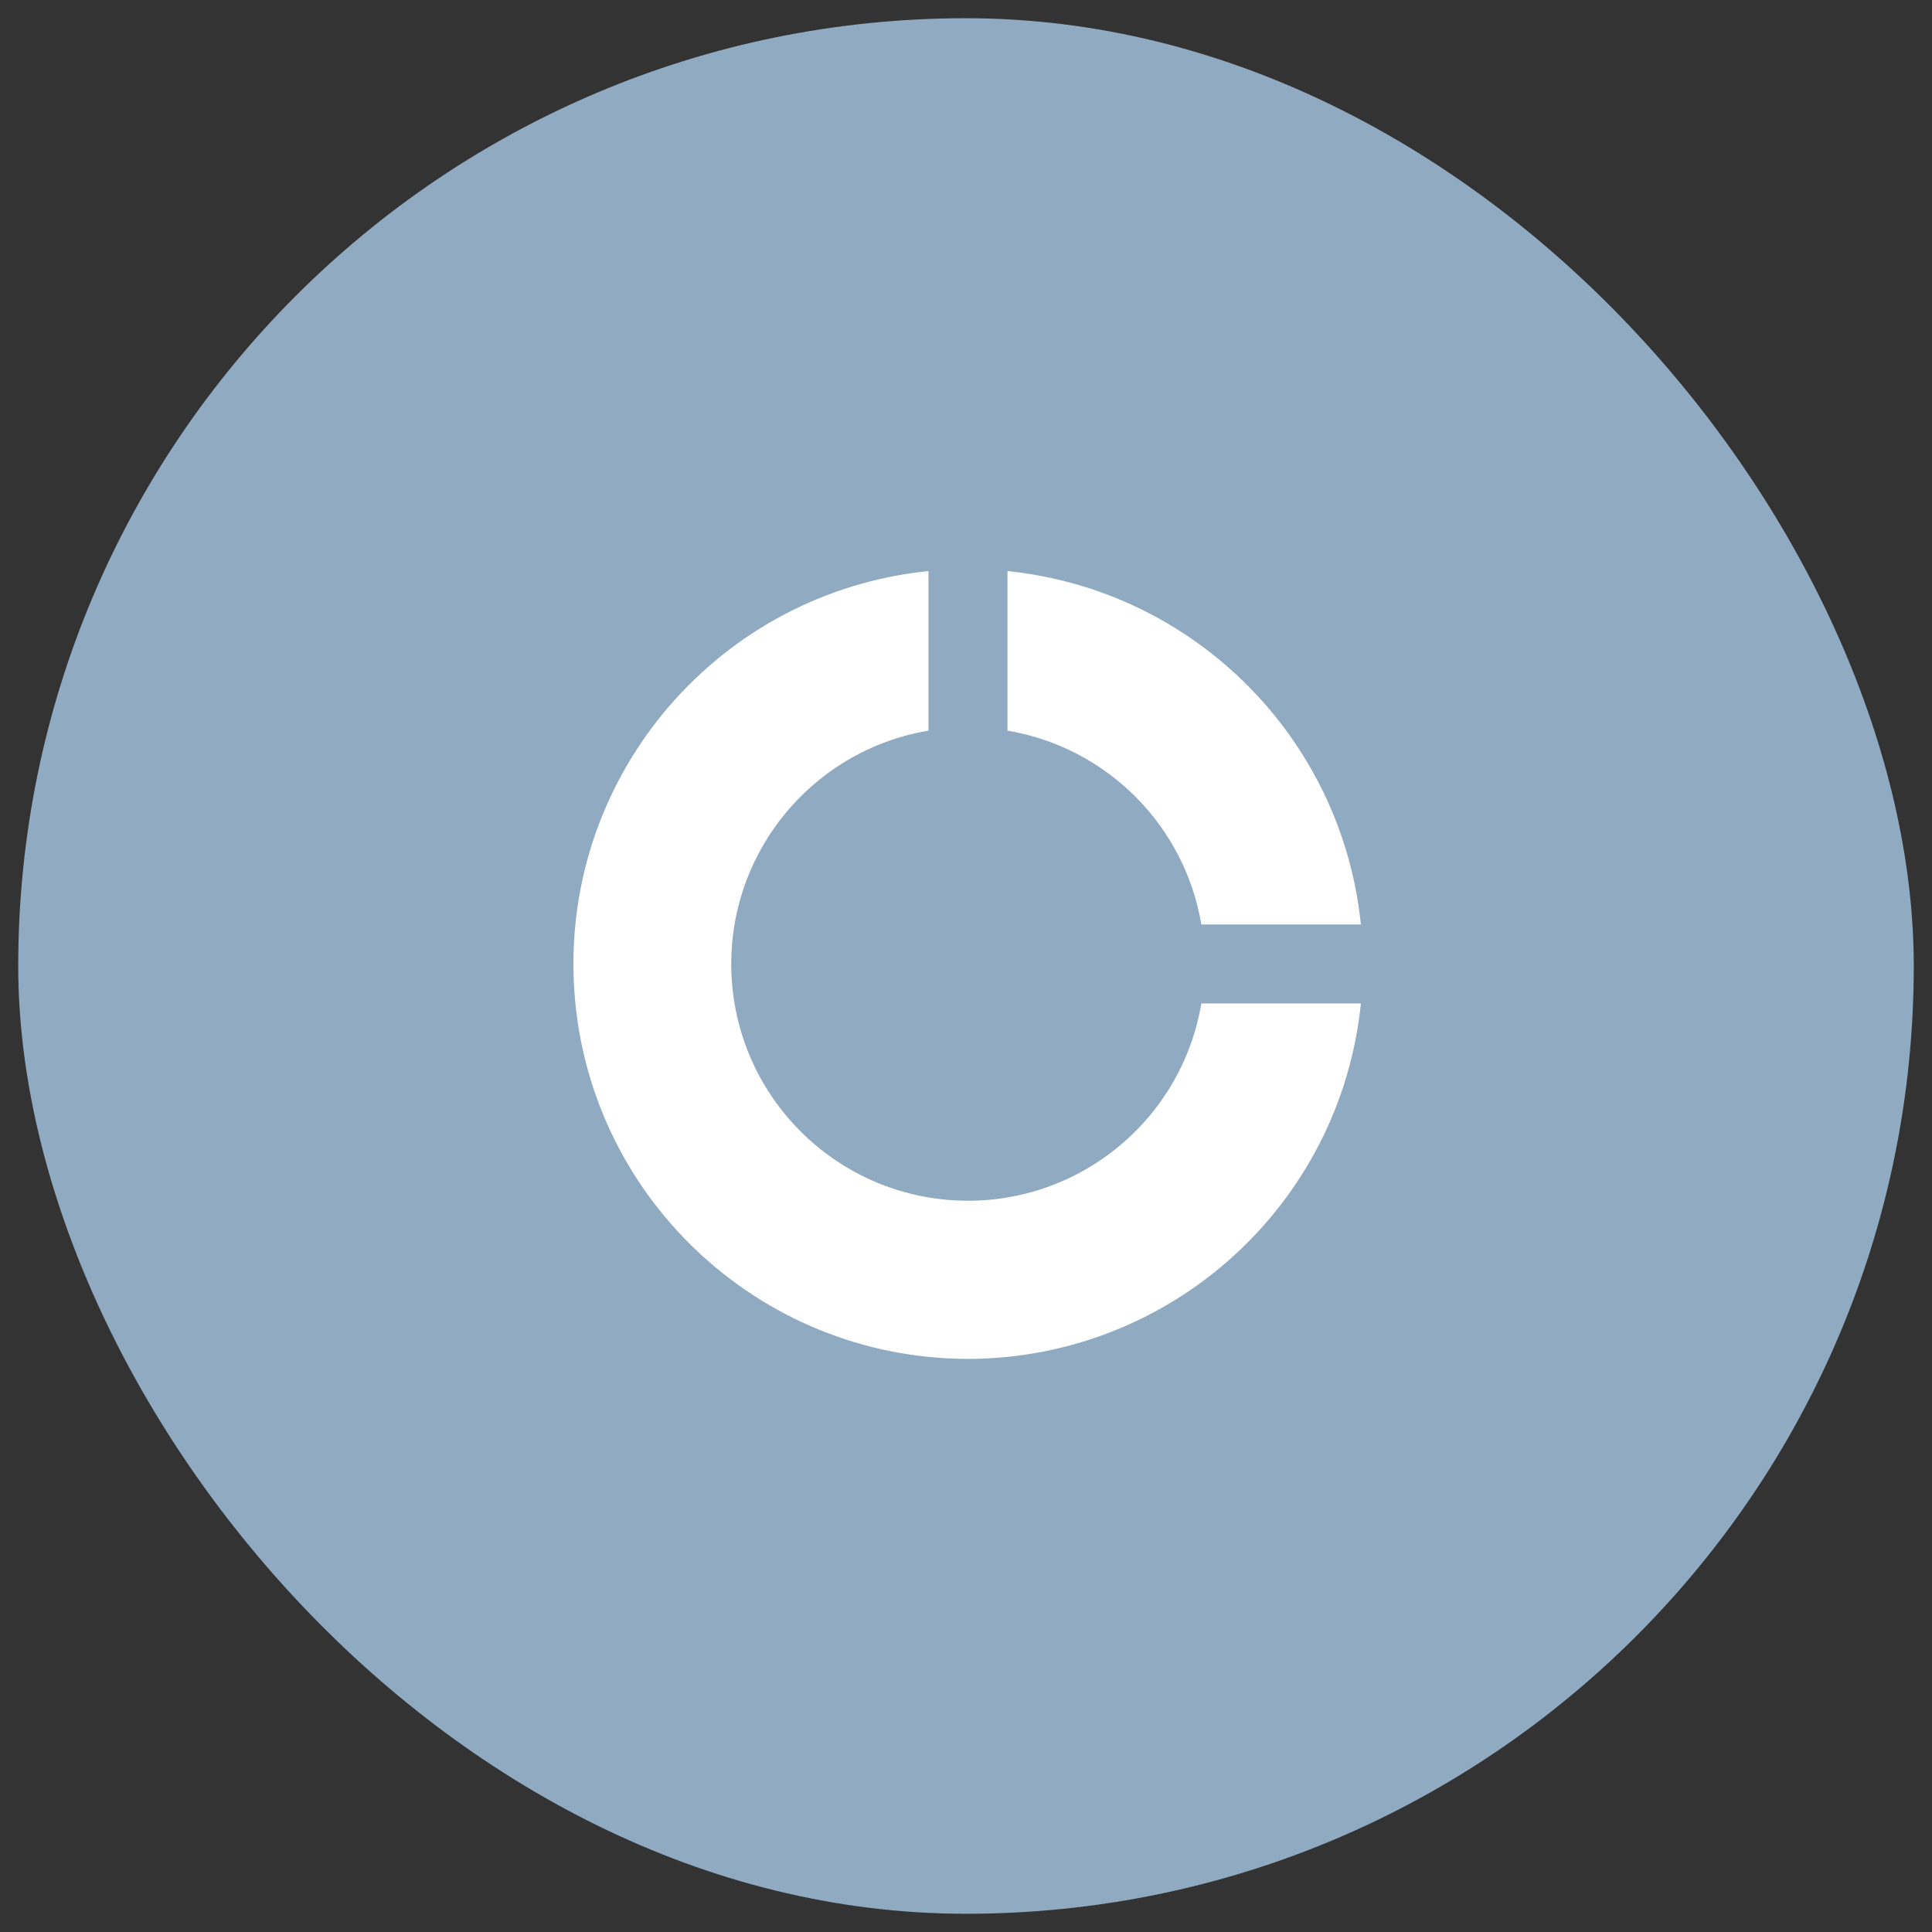
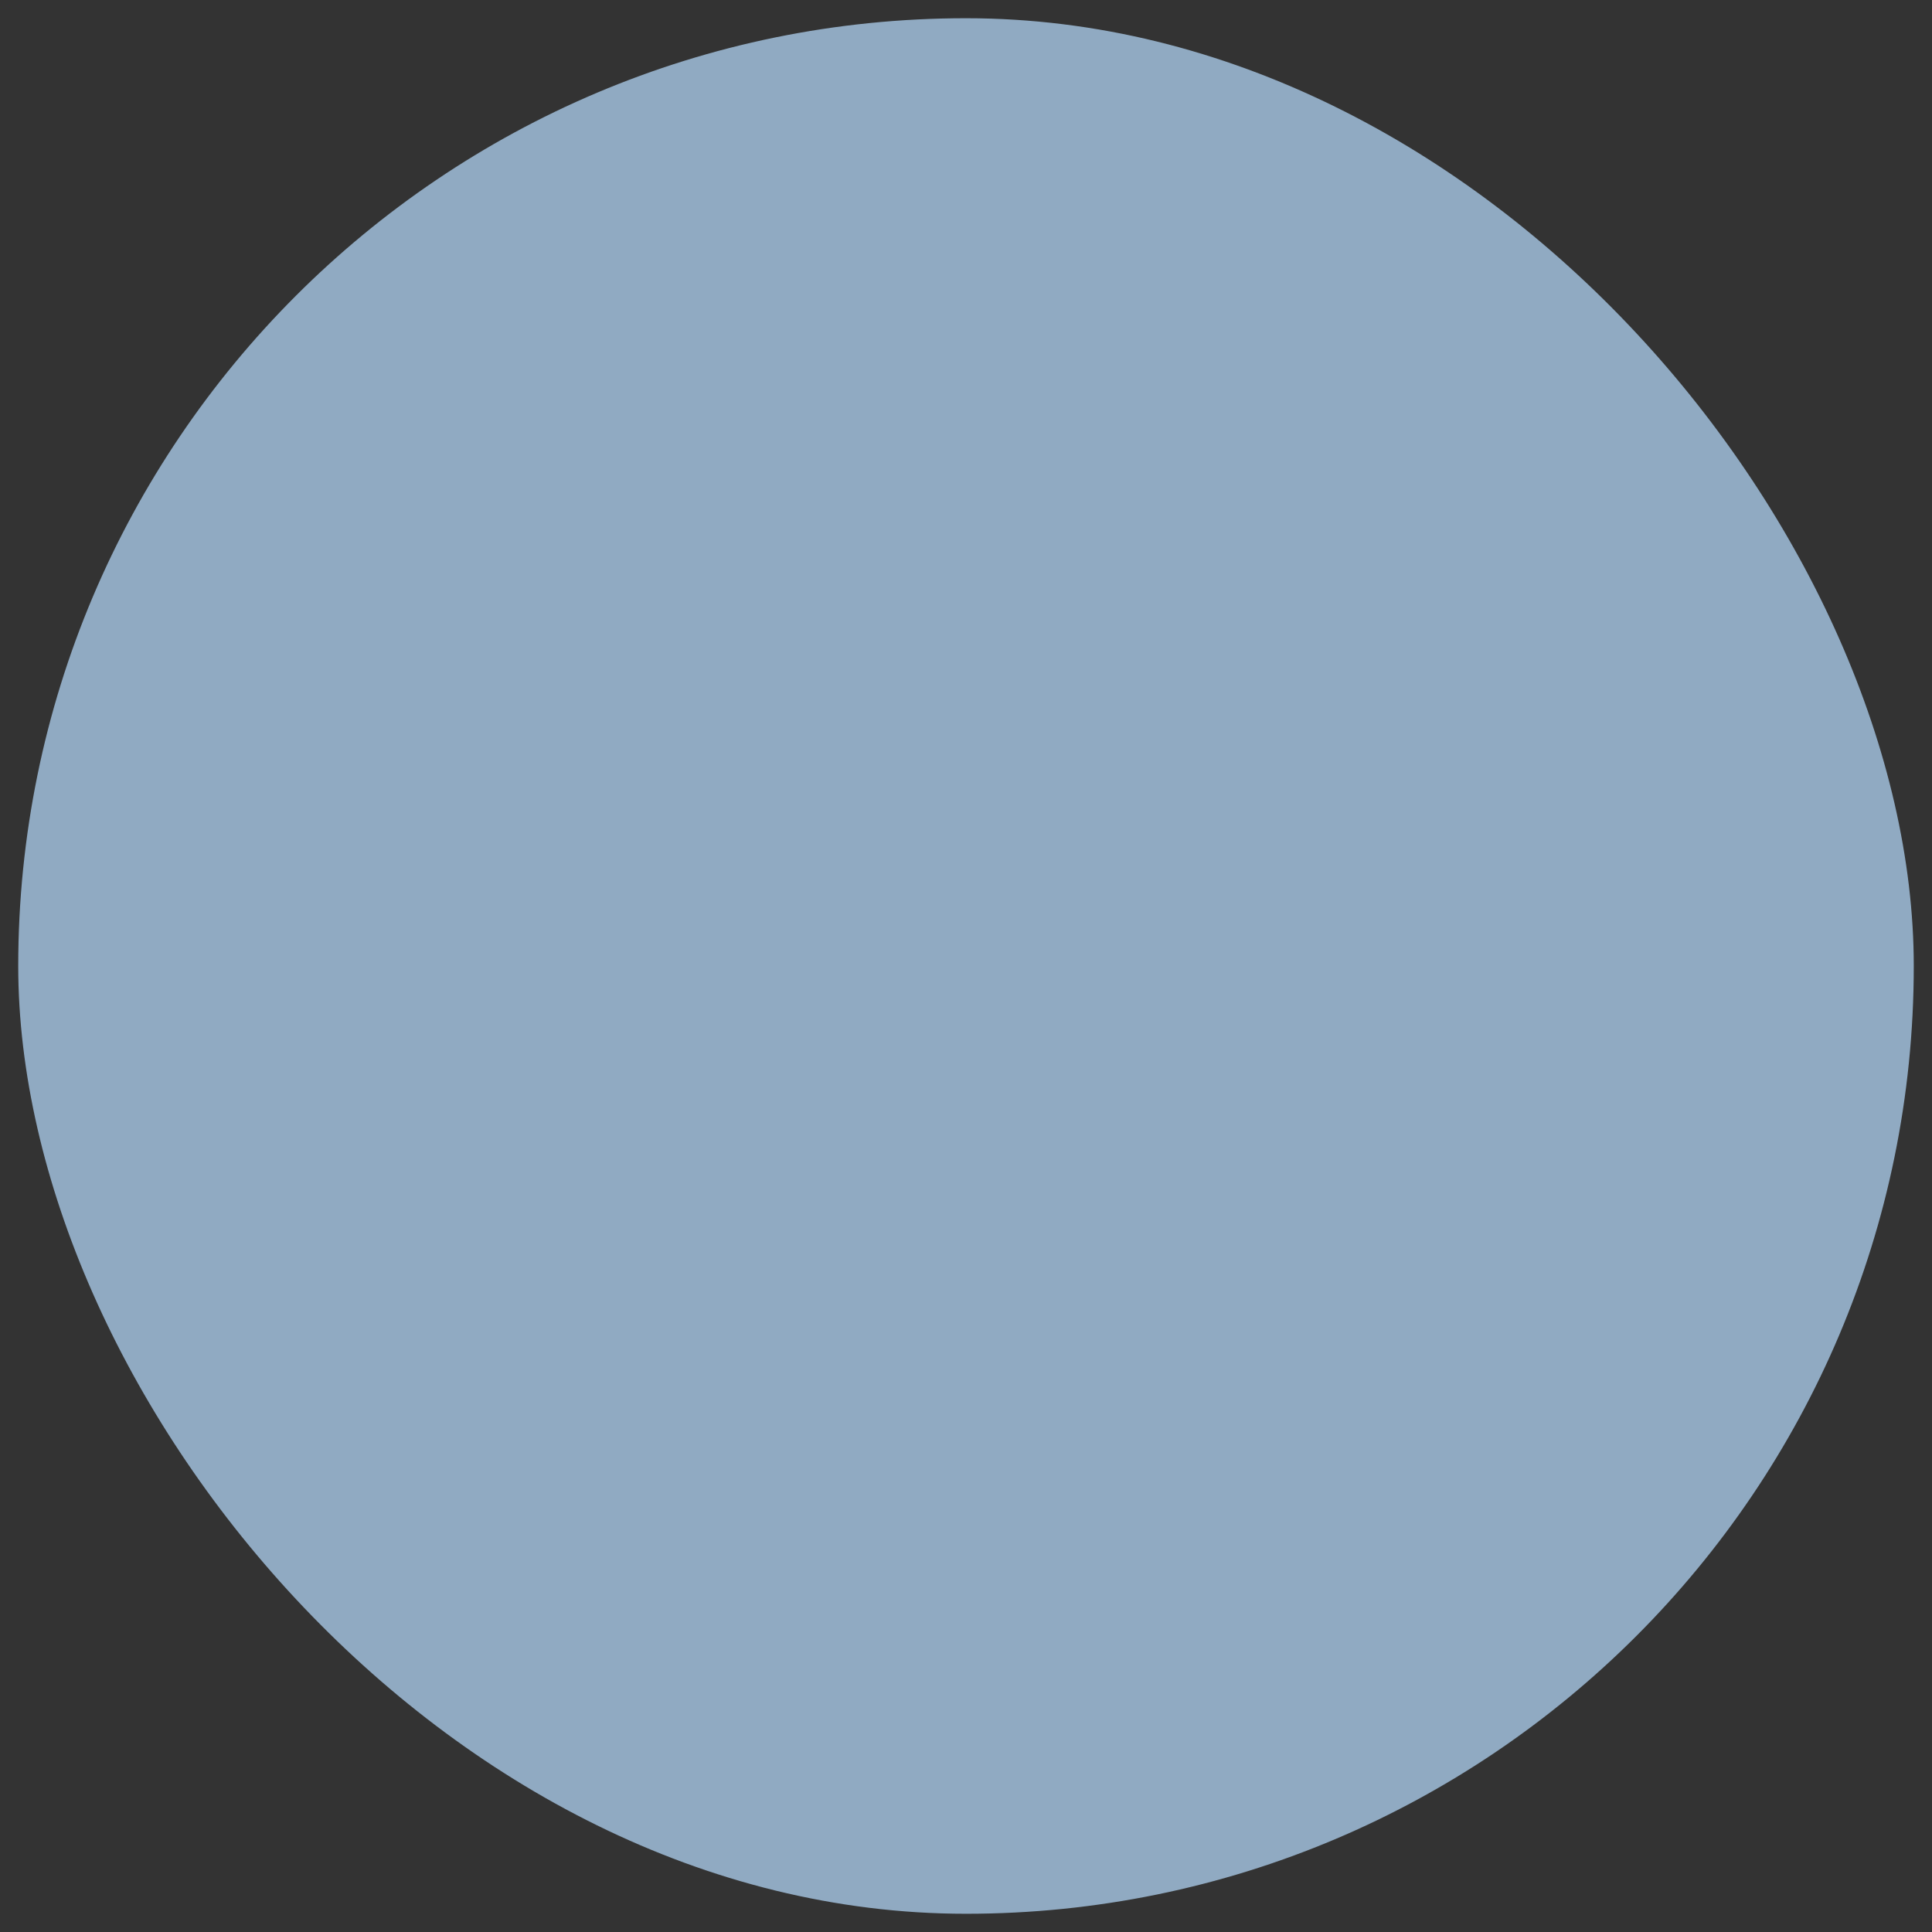
<svg xmlns="http://www.w3.org/2000/svg" width="53" height="53" viewBox="0 0 53 53" fill="none">
  <rect x="0" y="0" width="53" height="53" fill="#333333" stroke="none" />
  <rect x="0.5" y="0.5" width="52" height="52" rx="26" fill="#90AAC2" />
-   <path d="M26.555 37.278C20.786 37.273 16.033 32.748 15.744 26.987C15.456 21.226 19.732 16.248 25.471 15.666V20.043C22.211 20.594 19.886 23.507 20.07 26.808C20.254 30.109 22.89 32.745 26.191 32.929C29.492 33.114 32.405 30.788 32.956 27.528H37.333C36.769 33.06 32.114 37.27 26.554 37.278H26.555ZM37.334 25.361H32.957C32.496 22.637 30.362 20.504 27.638 20.043V15.666C32.759 16.191 36.808 20.239 37.333 25.36L37.334 25.361Z" fill="white" />
</svg>